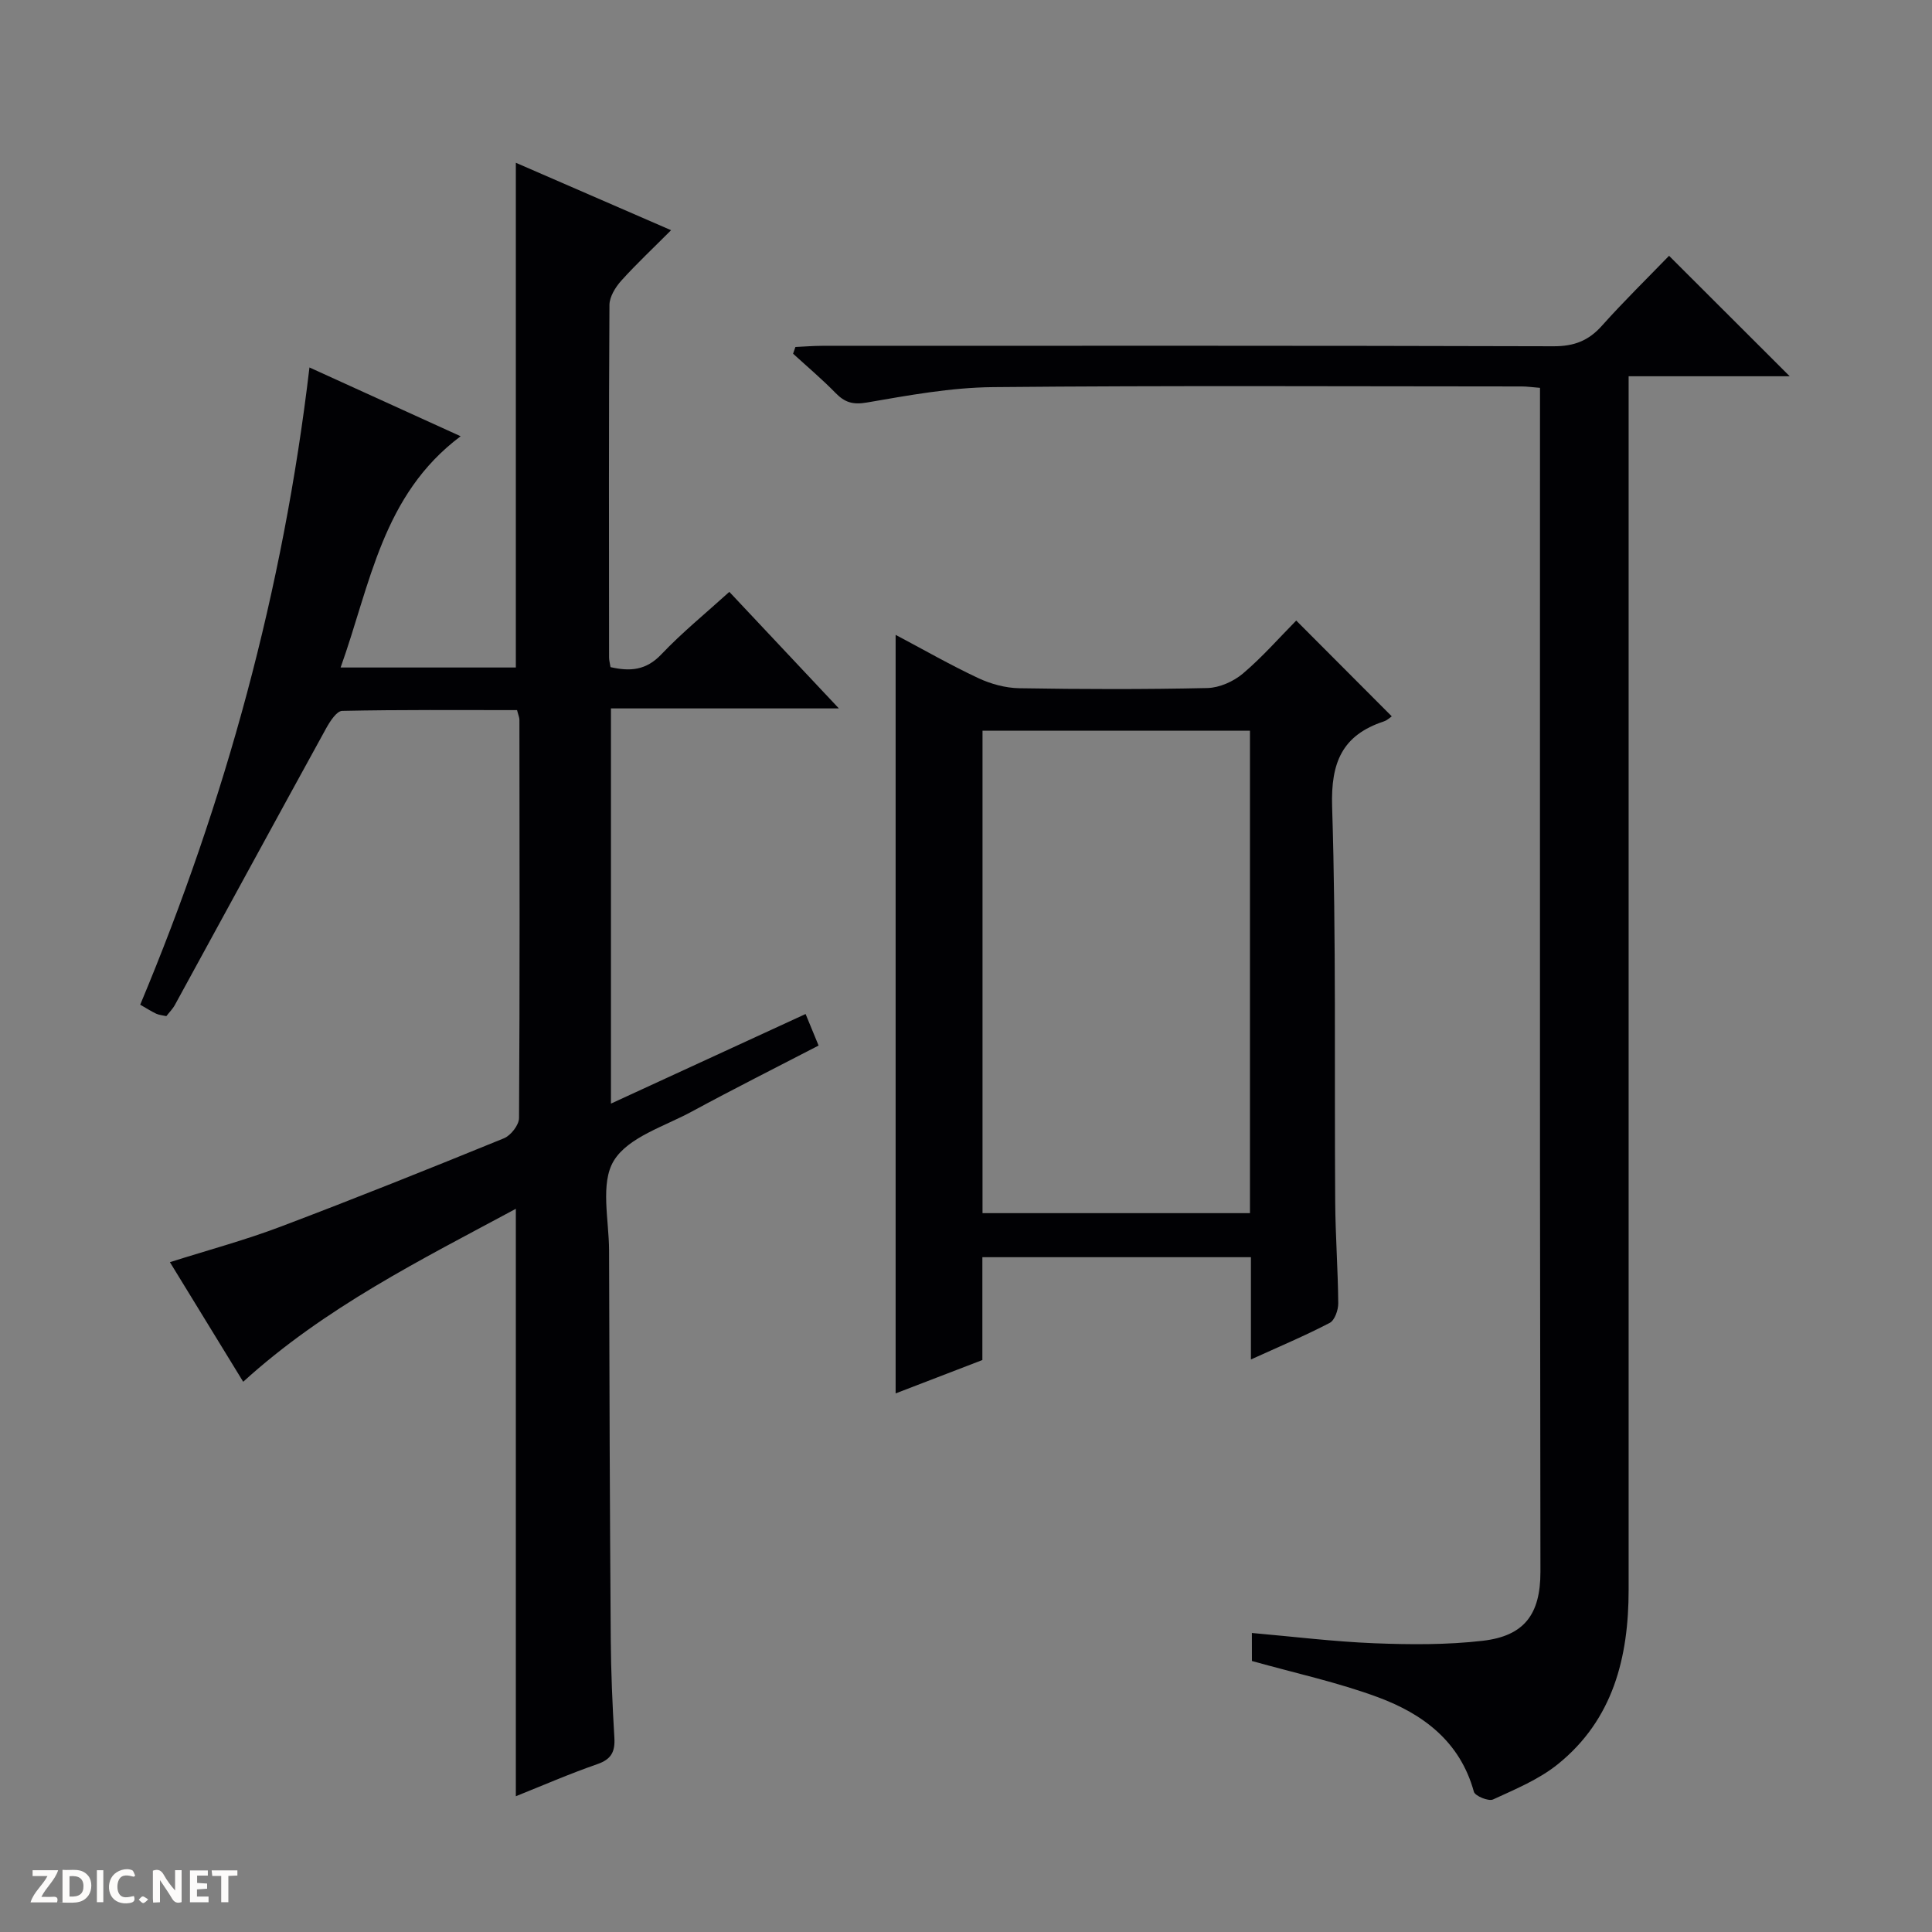
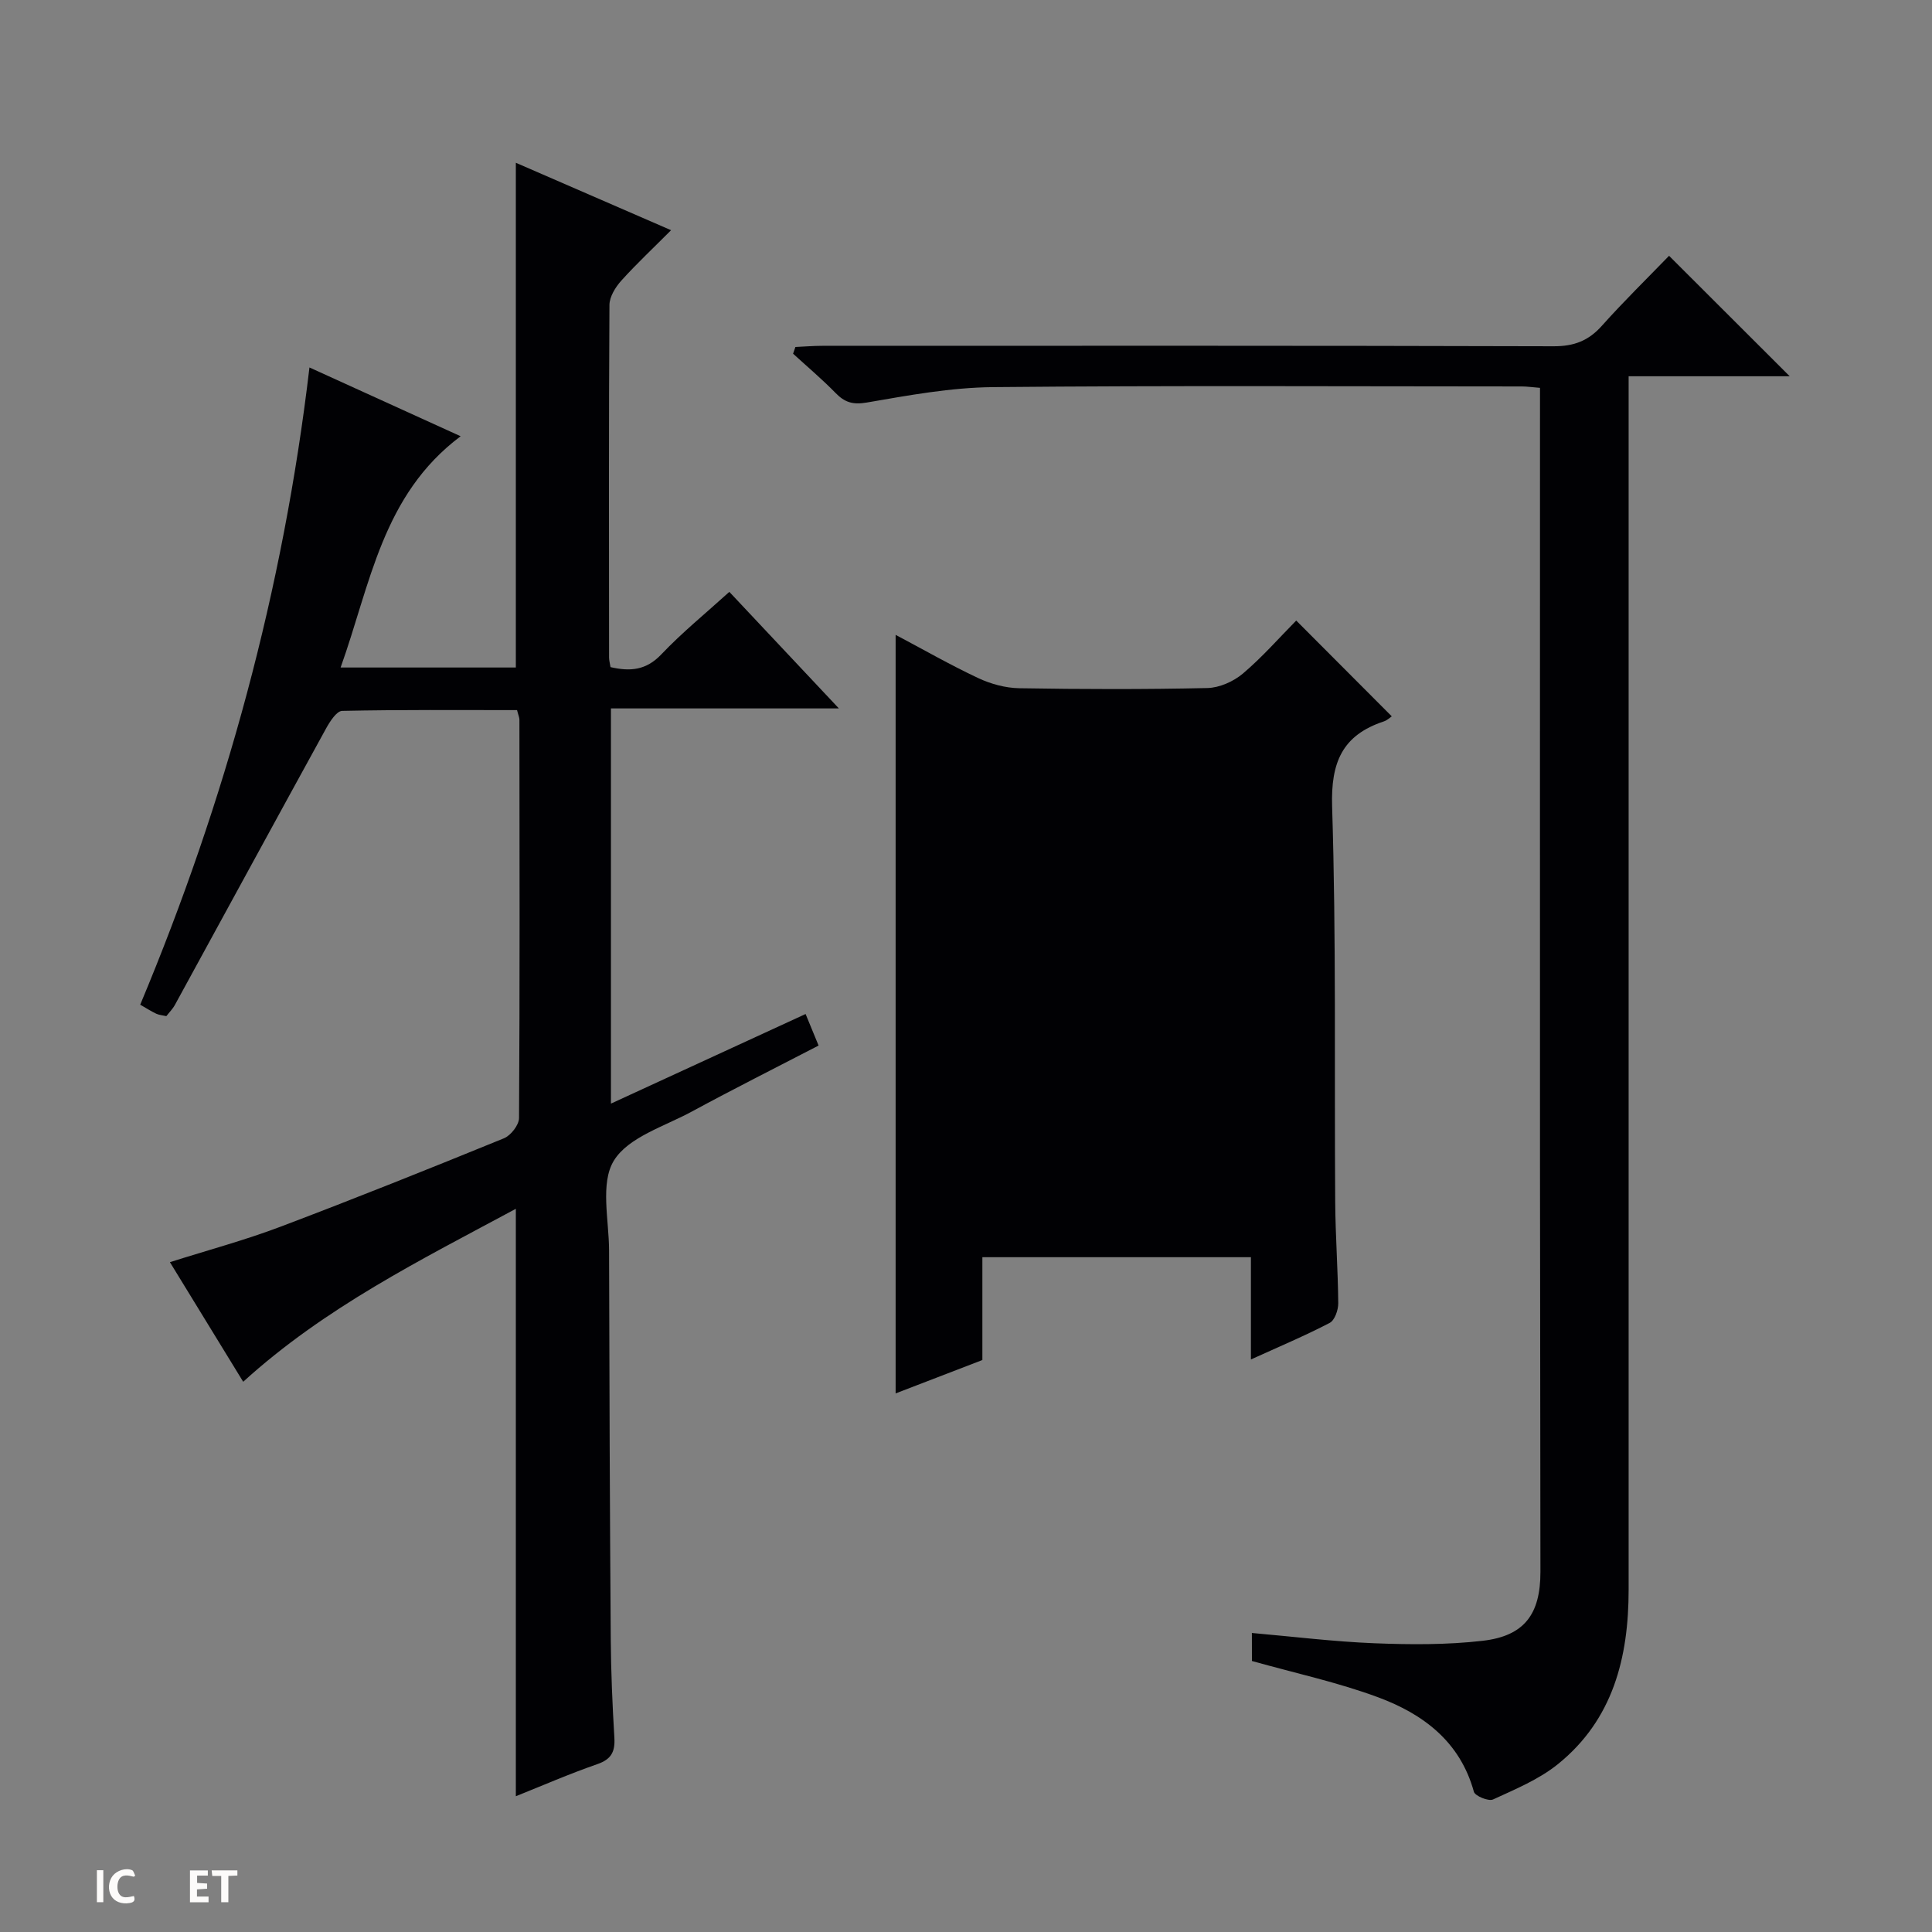
<svg xmlns="http://www.w3.org/2000/svg" enable-background="new 0 0 400 400" viewBox="0 0 400 400">
  <rect x="0" y="0" width="400" height="400" fill="#808080" stroke="none" />
  <g fill="#fcfbfa">
-     <path d="m37.59 393.81c-.92.31-1.52.05-2-.78-.7-1.2-1.52-2.34-2.47-3.78v4.59c-.55.03-.95.05-1.41.07-.03-.37-.06-.64-.06-.91 0-1.91 0-3.81 0-5.7 1.13-.41 1.77-.03 2.29.91.62 1.11 1.38 2.14 2.31 3.19v-4.2h1.35v6.61z" />
-     <path d="m12.94 393.88v-6.75c1.9.19 3.93-.54 5.37 1.29.8 1.01.78 2.88.03 3.97-1.37 1.97-3.4 1.51-6.4 1.49m2.45-1.22c2.04.12 2.92-.58 2.89-2.21-.03-1.51-.98-2.19-2.89-2z" />
-     <path d="m11.81 393.87h-5.49c.68-2.18 2.47-3.48 3.51-5.45h-3.08v-1.21h5.29c-.71 2.13-2.44 3.48-3.47 5.51.86 0 1.63.04 2.39-.01.79-.05 1.14.21.85 1.16" />
    <path d="m39.33 393.86v-6.61h3.7v1.07h-2.22v1.52c.68.04 1.34.09 2.07.13v1.07c-.72.05-1.38.09-2.1.14v1.48h2.4v1.19h-3.85z" />
    <path d="m27.71 388.56c-1.15-.3-2.46-.61-3.1.64-.37.73-.41 1.93-.06 2.67.63 1.35 1.99.93 3.17.68.35.94-.01 1.32-.93 1.46-1.62.25-3.05-.27-3.76-1.48-.73-1.24-.6-3.03.31-4.17.88-1.11 2.71-1.7 4-1.16.32.13.44.74.65 1.12-.1.08-.19.16-.28.24" />
    <path d="m49.15 387.24v1.07c-.59.02-1.17.05-1.87.08v5.44h-1.48v-5.44h-1.85c-.05-.4-.08-.73-.13-1.15z" />
    <path d="m20.06 387.21h1.33v6.62h-1.33z" />
-     <path d="m30.68 393.25c-.39.38-.8.79-1.05.76-.32-.05-.6-.45-.9-.7.26-.24.51-.64.8-.67.29-.04.62.3 1.15.61" />
  </g>
  <path d="m106.8 250.27c-19.73 10.61-39.54 20.43-56.45 35.81-5.03-8.21-10.02-16.35-15.17-24.76 7.84-2.49 15.49-4.54 22.86-7.33 15.52-5.87 30.93-12.05 46.3-18.32 1.42-.58 3.11-2.75 3.12-4.19.17-27.49.11-54.98.08-82.47 0-.47-.23-.95-.49-1.99-12.02 0-24.12-.1-36.21.16-1.15.03-2.53 2.19-3.32 3.62-10.48 19.06-20.86 38.16-31.3 57.24-.46.85-1.18 1.56-1.78 2.34-.81-.18-1.5-.23-2.09-.5-1.04-.49-2.01-1.12-3.32-1.87 17.66-42.19 29.61-85.87 35.04-131.93 10.47 4.76 20.51 9.33 31.3 14.24-16.25 12.18-18.65 30.58-24.85 47.88h36.28c0-34.78 0-69.42 0-104.5 10.4 4.52 20.86 9.06 32.14 13.96-3.66 3.68-7.14 6.93-10.32 10.46-1.21 1.35-2.43 3.33-2.44 5.02-.15 24.32-.1 48.65-.08 72.98 0 .63.19 1.25.3 2 4.09.94 7.38.66 10.51-2.63 4.32-4.55 9.22-8.53 14.09-12.95 7.51 7.99 14.78 15.72 22.68 24.13-16.11 0-31.44 0-47.19 0v81.82c13.36-6.15 26.59-12.24 40.3-18.55.88 2.13 1.73 4.19 2.69 6.53-8.91 4.62-17.66 9.01-26.25 13.67-5.68 3.08-13.18 5.3-16.15 10.18-2.84 4.66-1 12.25-.98 18.55.06 26.82.16 53.64.35 80.46.05 6.81.34 13.63.75 20.44.17 2.9-.62 4.47-3.54 5.48-5.77 2-11.38 4.45-16.86 6.64 0-40.43 0-80.6 0-121.62z" fill="#010104" />
  <path d="m259.19 338.09c8.64.76 17.01 1.8 25.4 2.13 7.44.29 14.98.34 22.36-.51 8.64-.99 11.98-5.48 11.98-14.26-.01-27.83-.08-55.65-.09-83.48-.02-51.82 0-103.65 0-155.47 0-1.96 0-3.92 0-6.2-1.54-.12-2.66-.29-3.77-.29-36.49-.01-72.99-.21-109.48.14-8.73.08-17.48 1.7-26.13 3.19-2.91.5-4.58-.04-6.48-1.99-2.78-2.85-5.84-5.43-8.78-8.12.16-.46.32-.93.48-1.39 1.84-.08 3.68-.24 5.52-.24 50.49-.01 100.98-.06 151.47.09 4.22.01 7.22-1.14 9.99-4.25 4.54-5.08 9.42-9.85 13.9-14.48 8.56 8.54 16.64 16.62 24.98 24.94-10.76 0-21.62 0-33.35 0v6.78 244.45c0 14.01-3.21 26.88-14.62 36.1-3.92 3.17-8.82 5.2-13.45 7.33-.94.43-3.73-.72-3.97-1.6-2.86-10.41-10.54-16.11-19.84-19.56-8.33-3.09-17.11-4.98-26.11-7.51-.01-1.38-.01-3.46-.01-5.8z" fill="#010104" />
-   <path d="m268.37 128.48c6.94 6.96 13.26 13.3 19.78 19.83-.35.23-.94.82-1.64 1.05-8.6 2.85-10.99 8.46-10.71 17.62.86 27.28.45 54.61.64 81.92.05 6.98.57 13.95.63 20.93.01 1.39-.73 3.52-1.77 4.06-5.09 2.65-10.4 4.89-16.31 7.57 0-7.44 0-14.16 0-21.17-18.72 0-36.95 0-55.6 0v21.29c-6.03 2.32-11.83 4.55-17.96 6.91 0-52.54 0-104.5 0-157.05 5.73 3.03 11.3 6.23 17.1 8.95 2.6 1.22 5.63 2.05 8.49 2.1 12.99.22 25.98.25 38.96-.04 2.5-.06 5.39-1.35 7.33-2.98 4.03-3.41 7.54-7.43 11.06-10.99zm-9.58 22.81c-18.65 0-36.89 0-55.37 0v99.88h55.37c0-33.4 0-66.37 0-99.88z" fill="#010104" />
+   <path d="m268.37 128.48c6.94 6.96 13.26 13.3 19.78 19.83-.35.23-.94.82-1.64 1.05-8.6 2.85-10.99 8.46-10.71 17.62.86 27.28.45 54.61.64 81.92.05 6.98.57 13.95.63 20.93.01 1.39-.73 3.52-1.77 4.06-5.09 2.65-10.4 4.89-16.31 7.57 0-7.44 0-14.16 0-21.17-18.72 0-36.95 0-55.6 0v21.29c-6.03 2.32-11.83 4.55-17.96 6.91 0-52.54 0-104.5 0-157.05 5.73 3.03 11.3 6.23 17.1 8.95 2.6 1.22 5.63 2.05 8.49 2.1 12.99.22 25.98.25 38.96-.04 2.5-.06 5.39-1.35 7.33-2.98 4.03-3.41 7.54-7.43 11.06-10.99zm-9.58 22.81c-18.65 0-36.89 0-55.37 0h55.37c0-33.4 0-66.37 0-99.88z" fill="#010104" />
</svg>